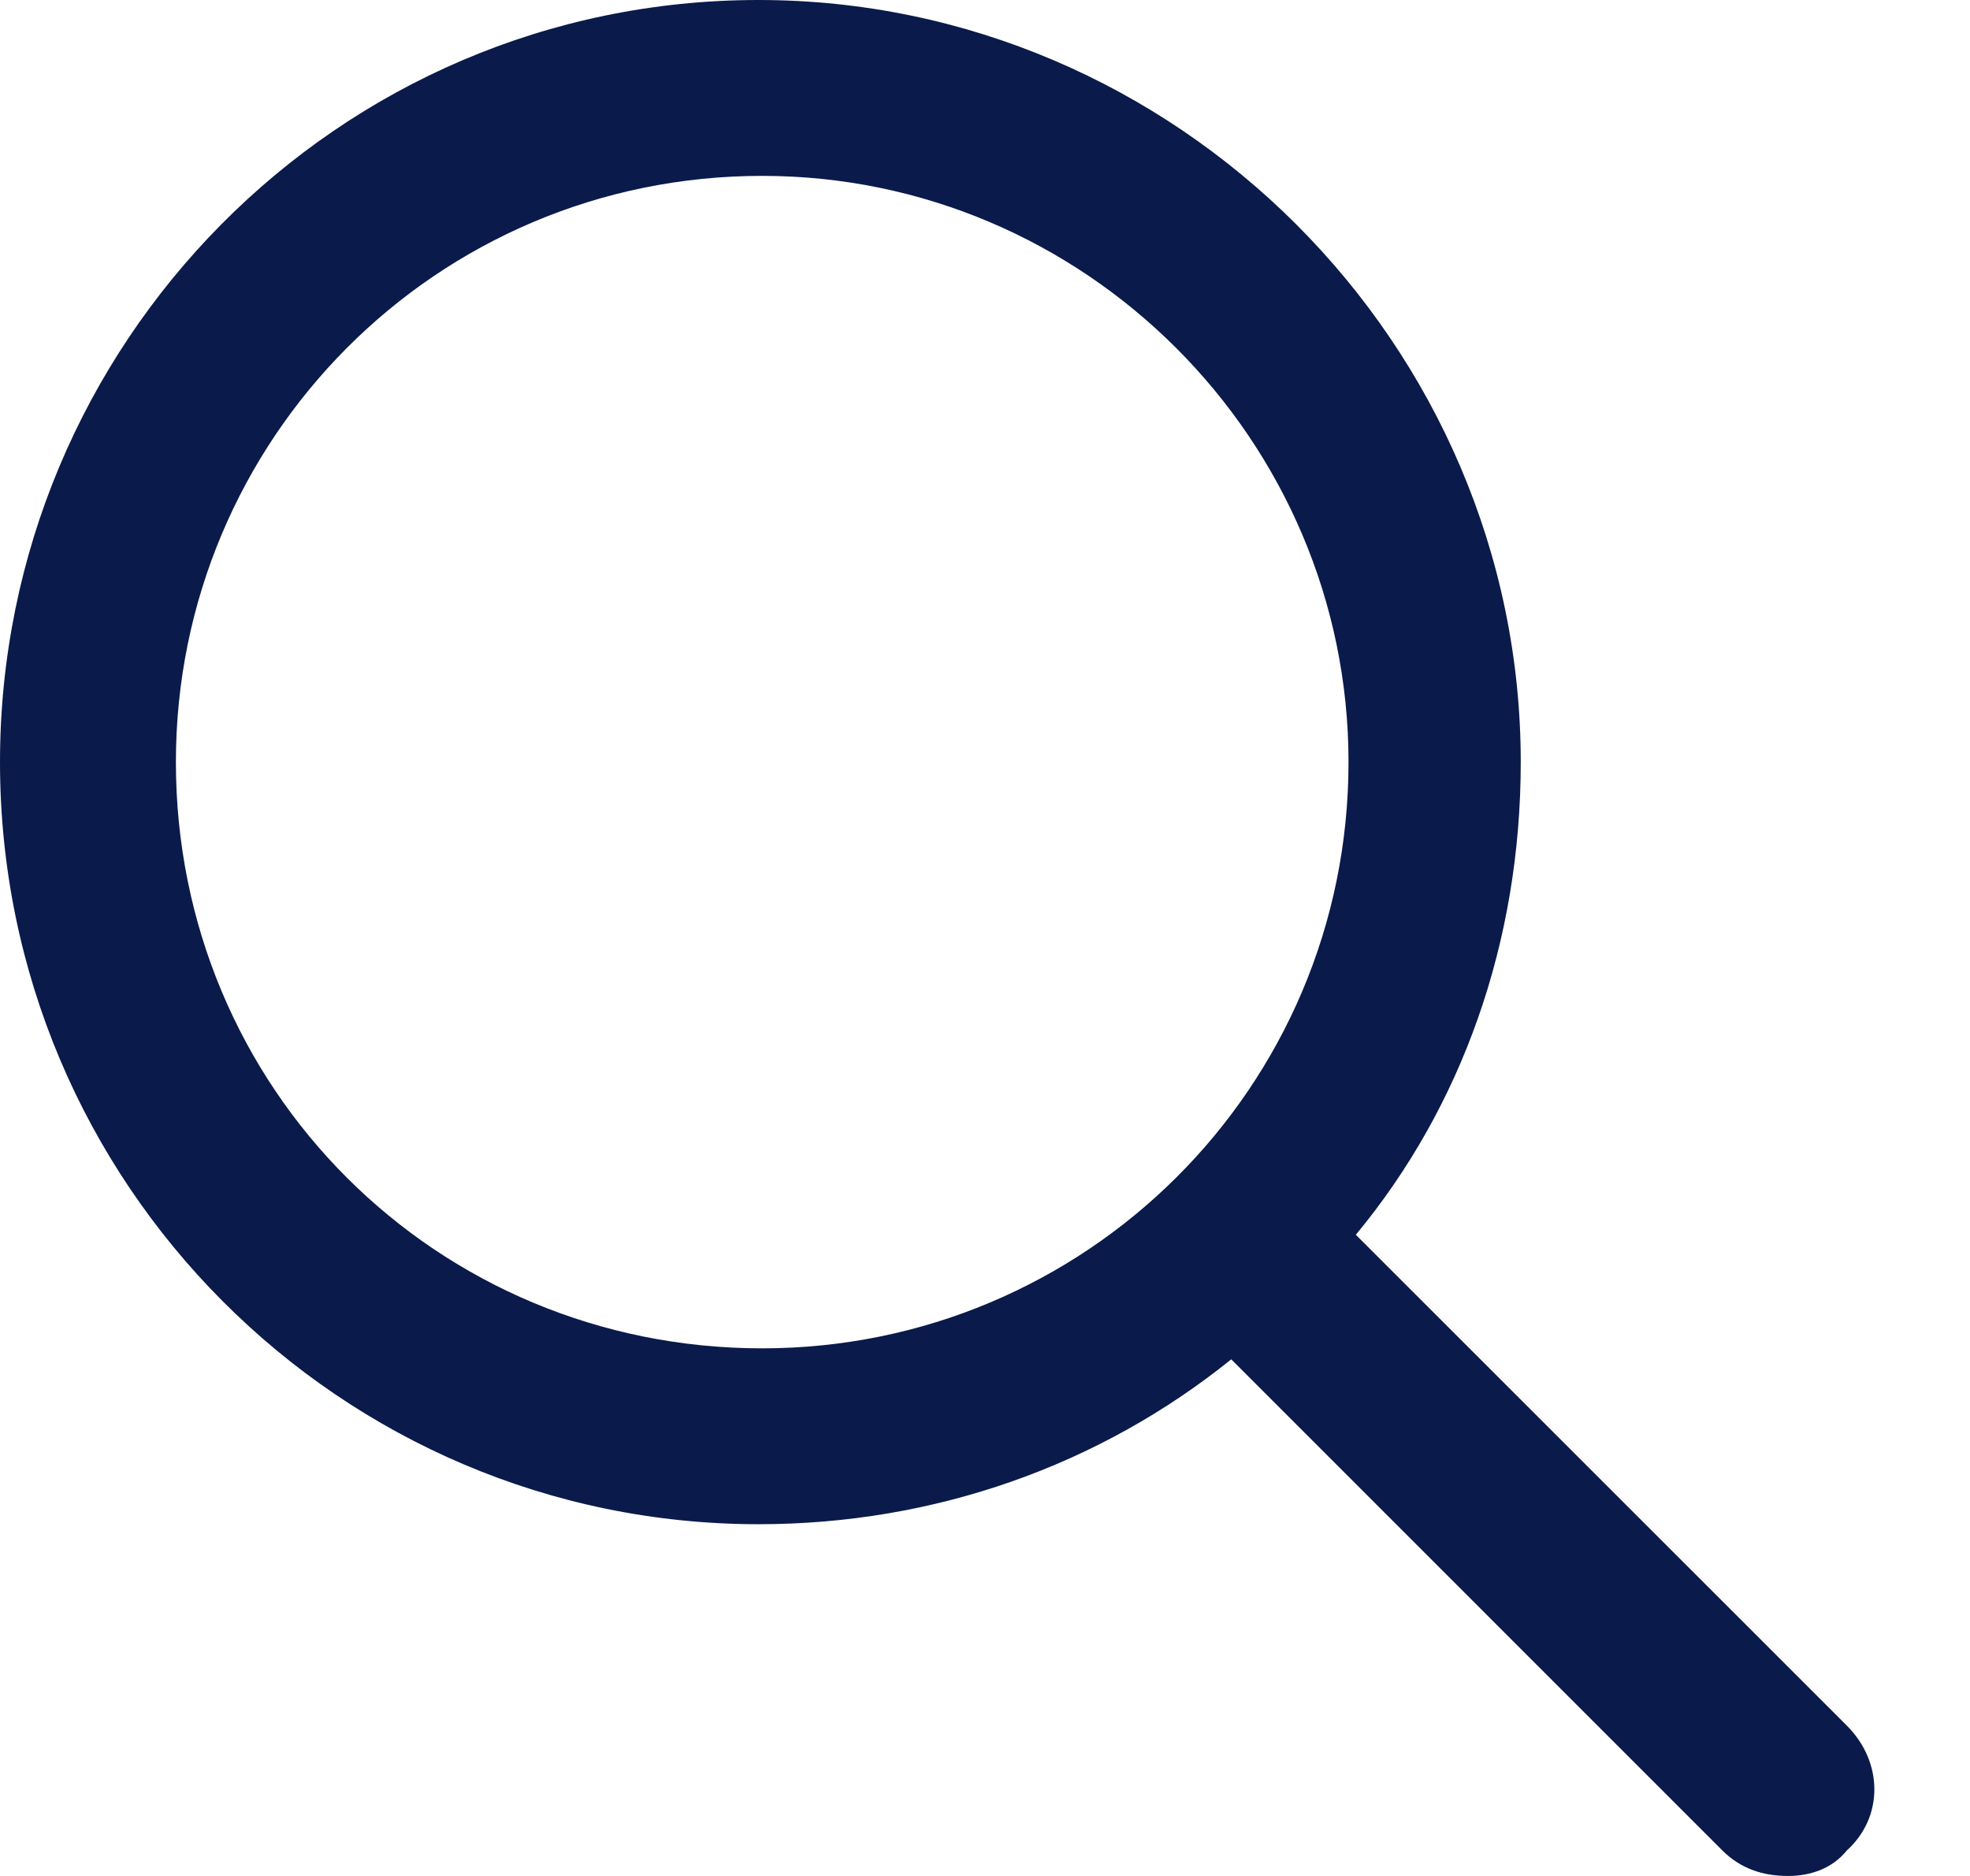
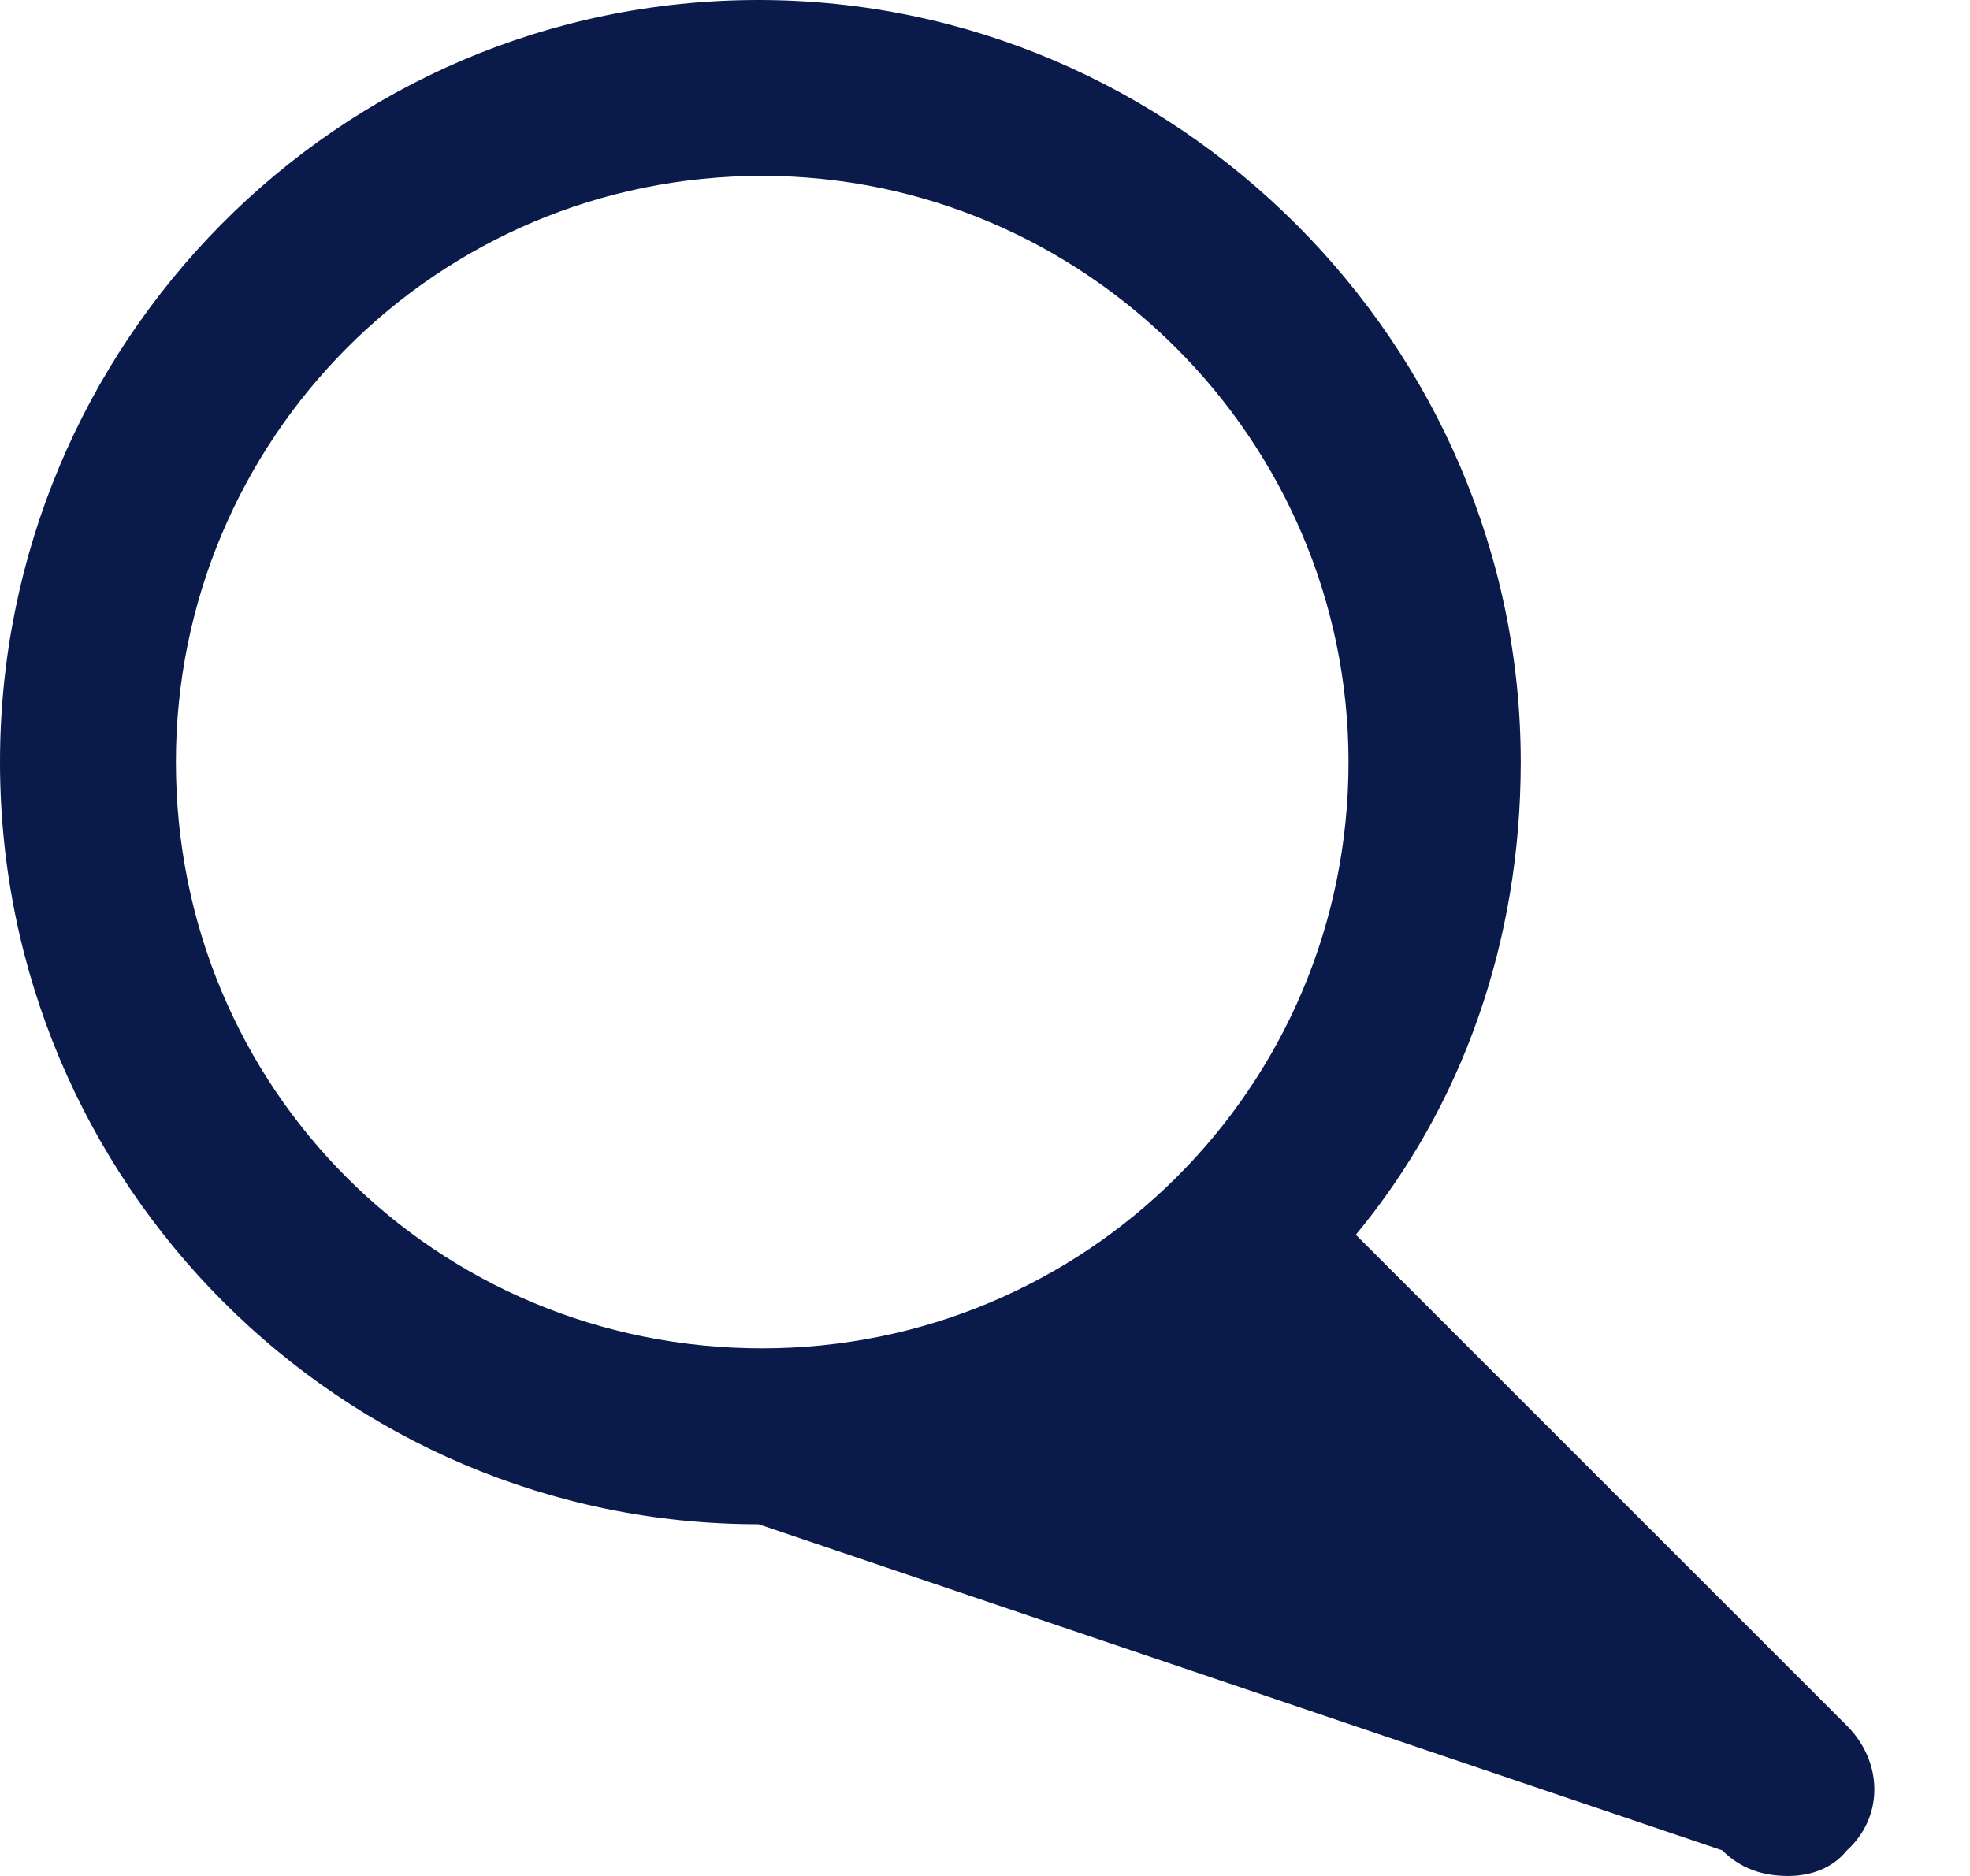
<svg xmlns="http://www.w3.org/2000/svg" width="21" height="20" viewBox="0 0 21 20" fill="none">
-   <path d="M19.688 18.398L14.453 13.164C15.586 11.797 16.211 10.039 16.211 8.125C16.211 3.672 12.539 0 8.086 0C3.594 0 0 3.672 0 8.125C0 12.617 3.633 16.25 8.086 16.25C9.961 16.25 11.719 15.625 13.125 14.492L18.359 19.727C18.555 19.922 18.789 20 19.062 20C19.297 20 19.531 19.922 19.688 19.727C20.078 19.375 20.078 18.789 19.688 18.398ZM1.875 8.125C1.875 4.688 4.648 1.875 8.125 1.875C11.562 1.875 14.375 4.688 14.375 8.125C14.375 11.602 11.562 14.375 8.125 14.375C4.648 14.375 1.875 11.602 1.875 8.125Z" fill="#0a1a4b" />
+   <path d="M19.688 18.398L14.453 13.164C15.586 11.797 16.211 10.039 16.211 8.125C16.211 3.672 12.539 0 8.086 0C3.594 0 0 3.672 0 8.125C0 12.617 3.633 16.25 8.086 16.25L18.359 19.727C18.555 19.922 18.789 20 19.062 20C19.297 20 19.531 19.922 19.688 19.727C20.078 19.375 20.078 18.789 19.688 18.398ZM1.875 8.125C1.875 4.688 4.648 1.875 8.125 1.875C11.562 1.875 14.375 4.688 14.375 8.125C14.375 11.602 11.562 14.375 8.125 14.375C4.648 14.375 1.875 11.602 1.875 8.125Z" fill="#0a1a4b" />
</svg>